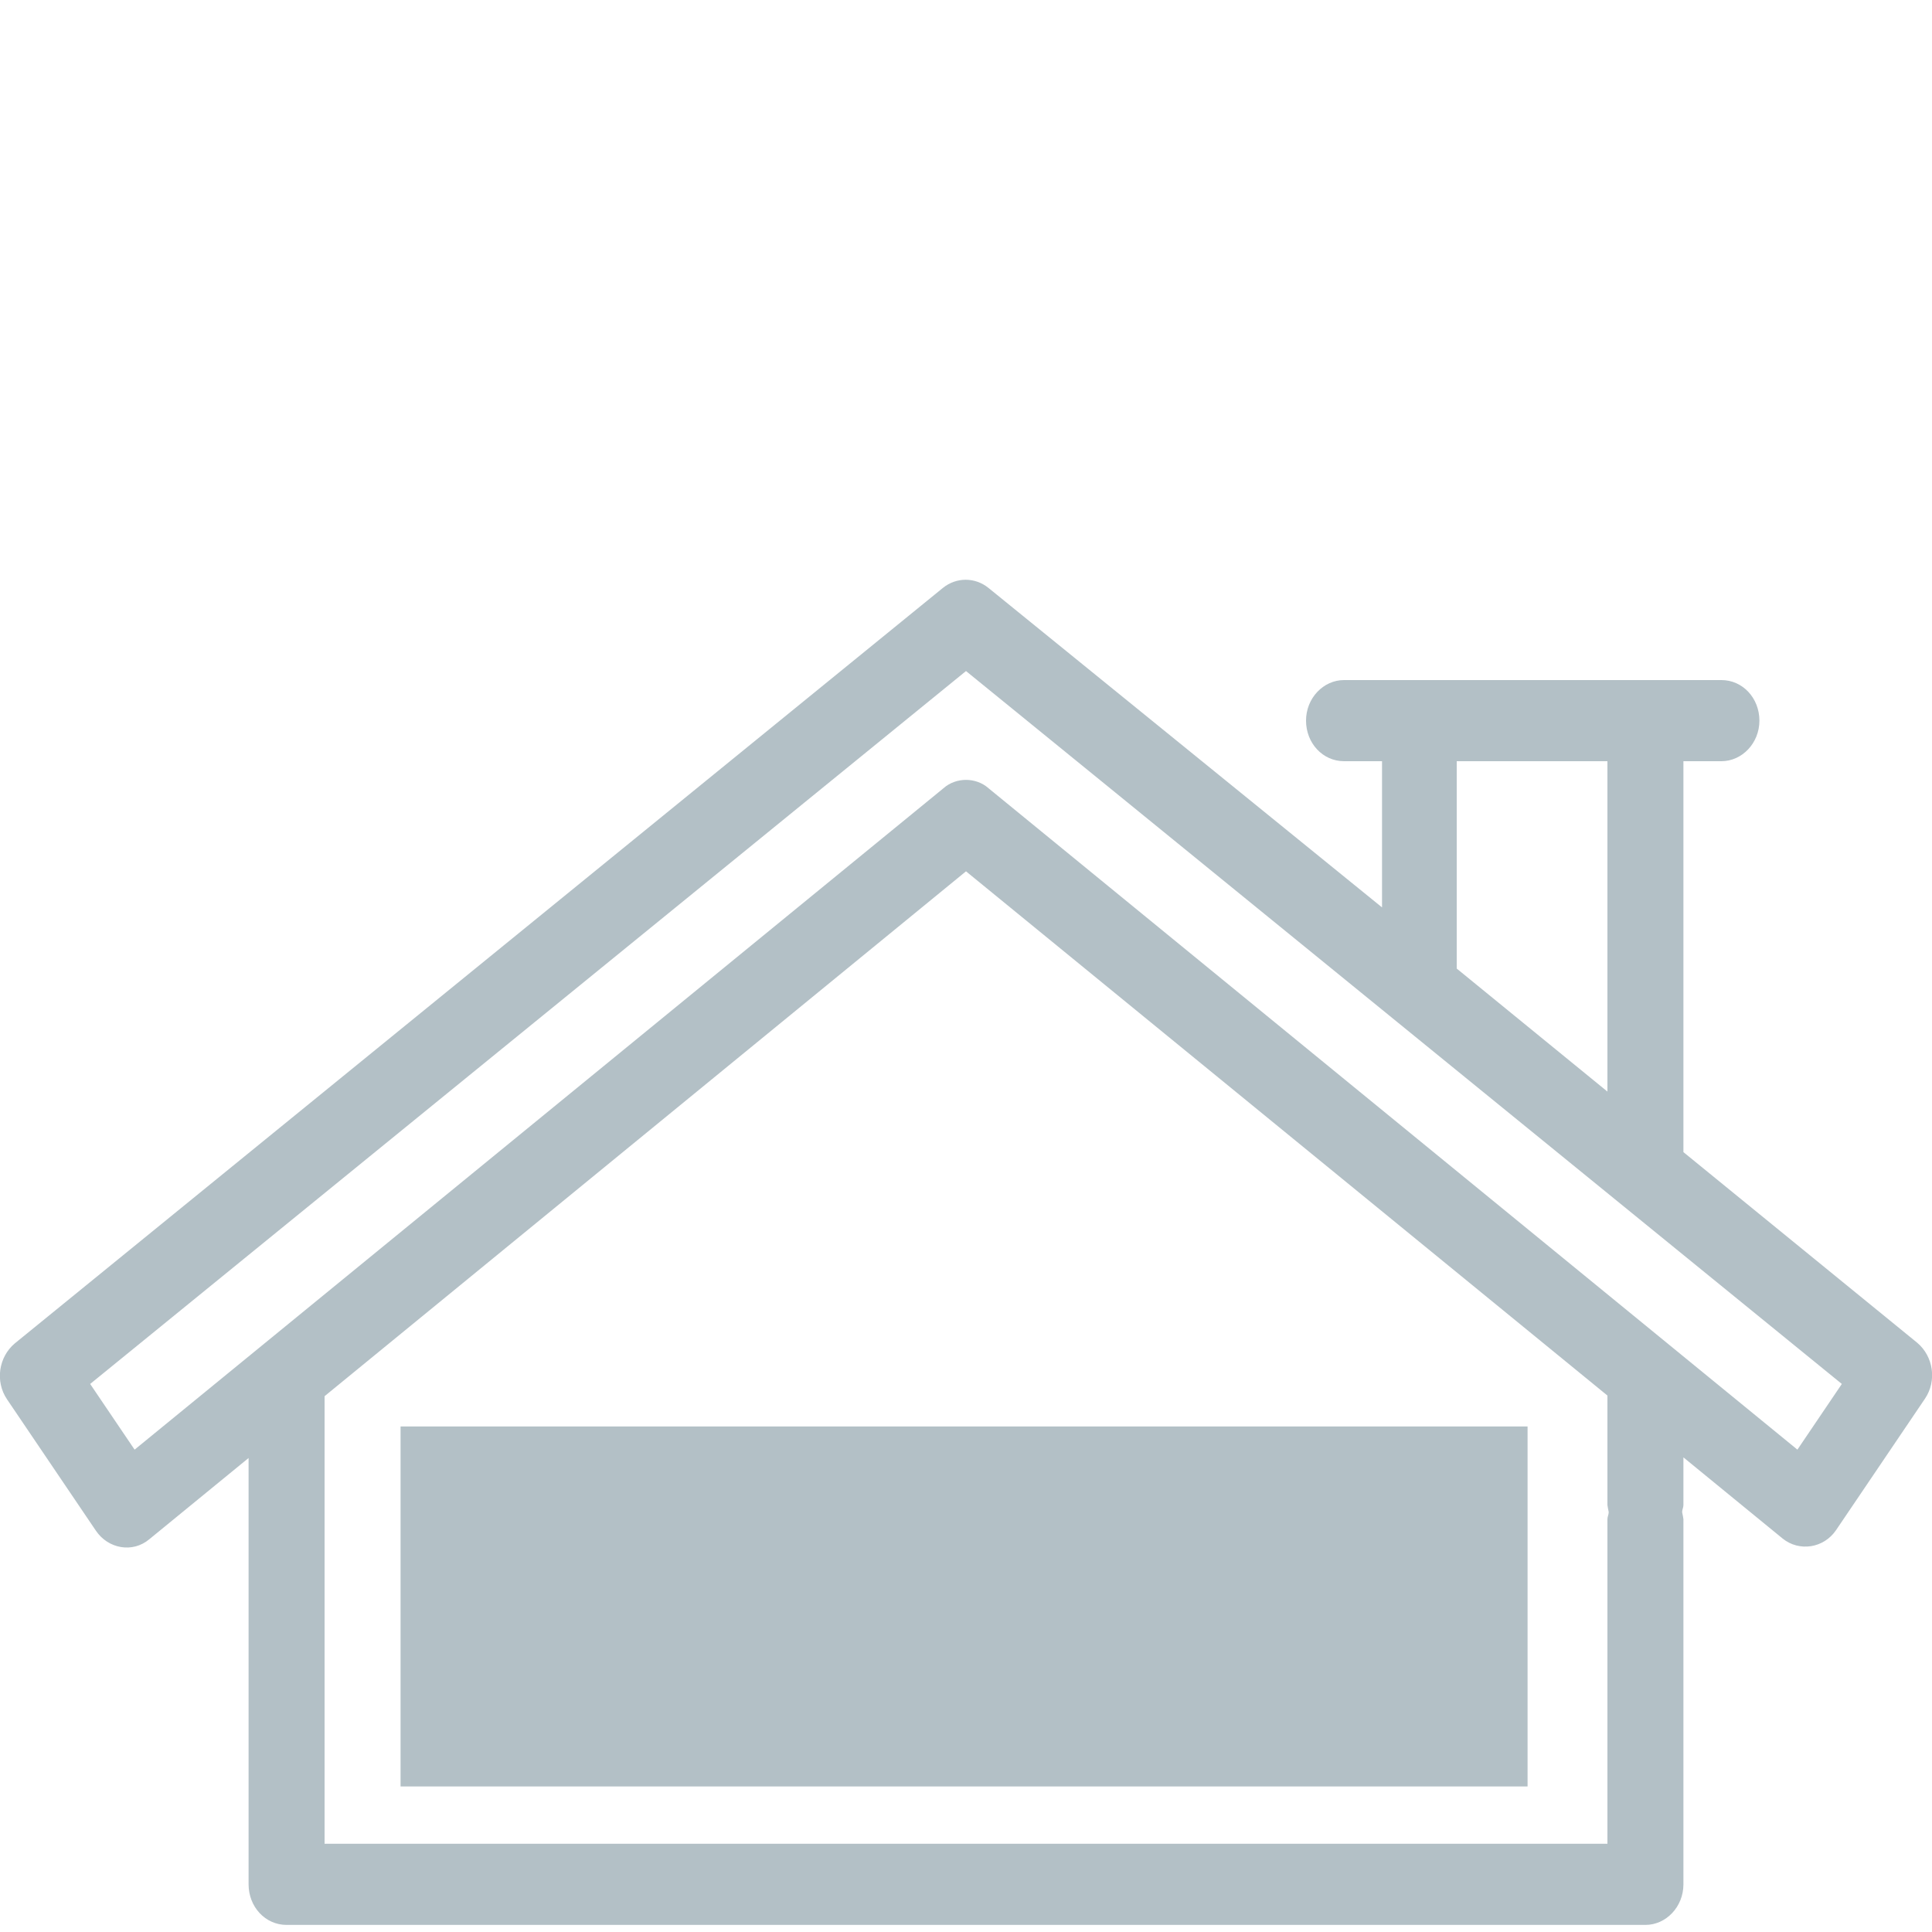
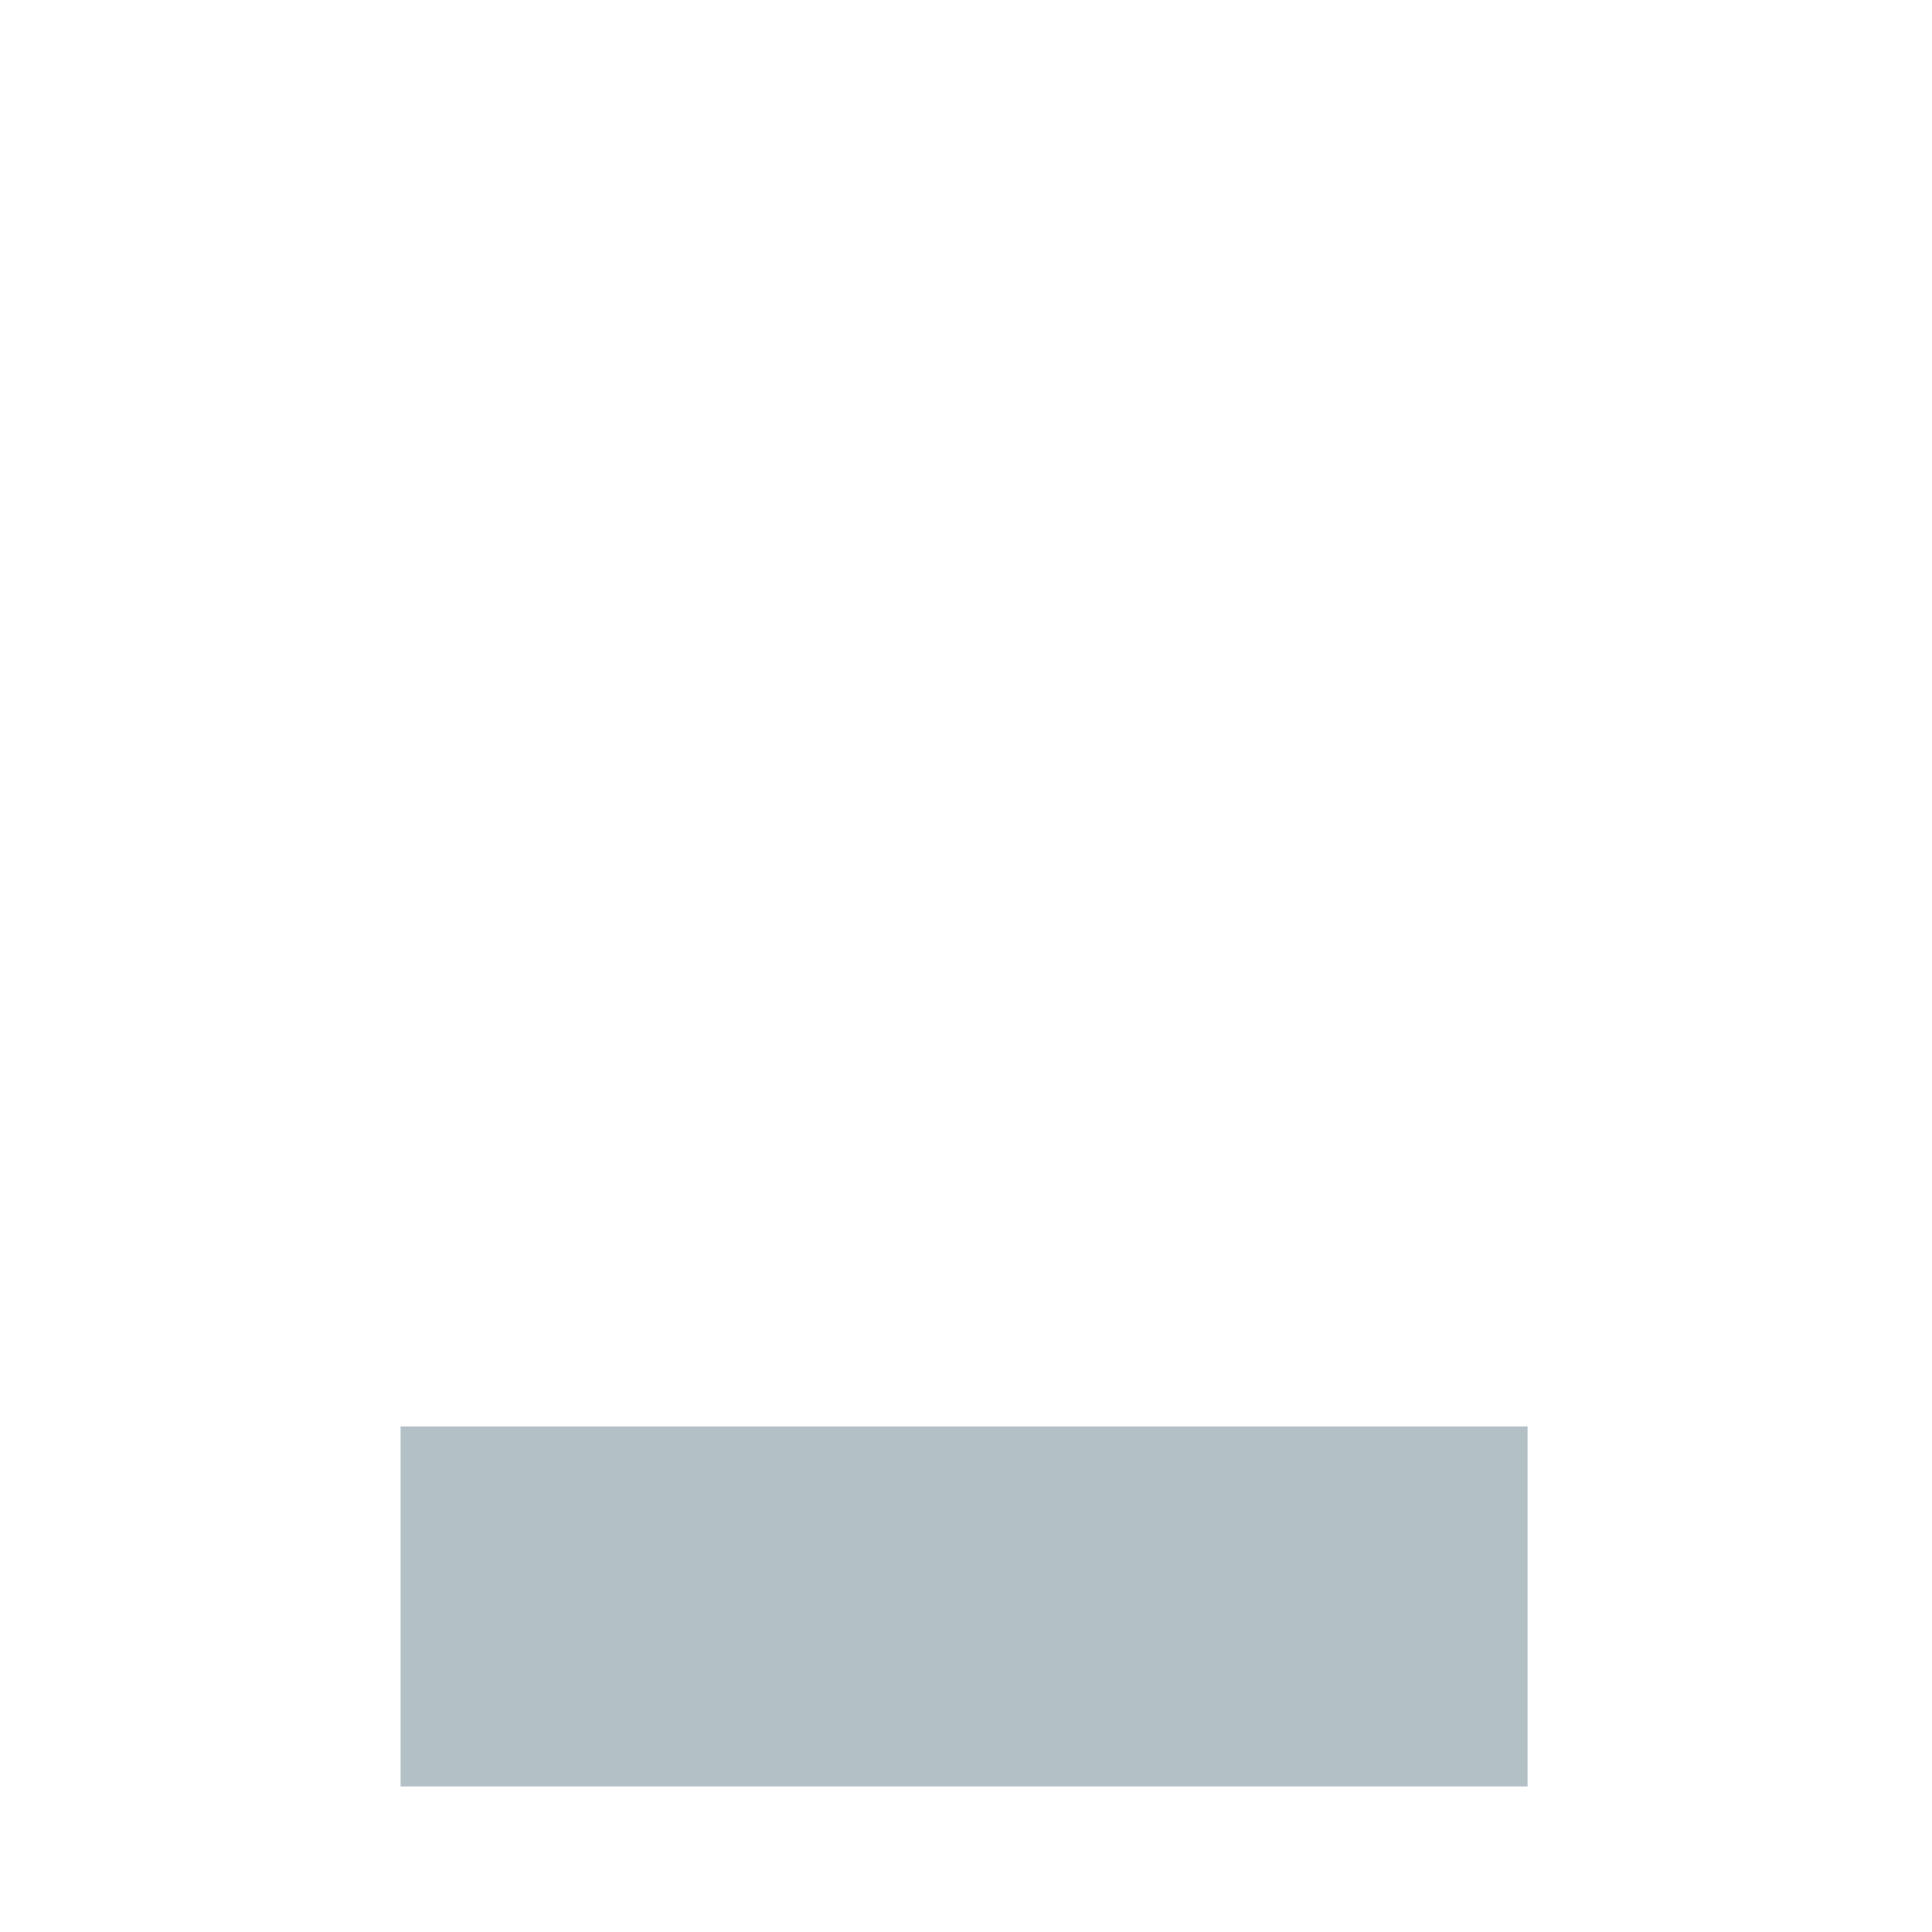
<svg xmlns="http://www.w3.org/2000/svg" id="picto-plein-pied" fill="none" version="1.1" viewBox="0 0 30 30">
-   <path d="M29.77,20.85l-3.63-2.96v-6.07h.59c.32,0,.59-.28.59-.63s-.26-.63-.59-.63h-5.86c-.32,0-.59.28-.59.63s.26.63.59.63h.59v2.27l-6.11-4.96c-.21-.17-.5-.17-.71,0L.23,20.86c-.25.21-.31.59-.12.87l1.38,2.04c.19.28.57.35.83.13l1.54-1.26v6.62c0,.35.26.63.59.63h21.1c.32,0,.59-.28.59-.63v-5.67s-.01-.07-.02-.11c0-.04.02-.07.02-.11v-.74l1.54,1.26c.26.21.64.15.83-.13l1.38-2.04c.19-.28.13-.66-.12-.87ZM22.62,11.82h2.34v5.13l-2.34-1.91v-3.22ZM24.96,28.63H5.04v-6.95l9.96-8.15,9.96,8.14v1.7s.01.07.02.11c0,.04-.02.07-.02.11v5.04ZM27.91,22.51l-12.56-10.27c-.1-.09-.23-.13-.35-.13s-.25.04-.35.13L2.09,22.51l-.69-1.02,13.6-11.07c.52.42,12.86,10.47,13.6,11.07l-.69,1.02Z" fill="#B3C0C6" />
-   <path d="M23.72,22.15H6.22v5.59h17.5v-5.59Z" fill="#B3C0C6" />
+   <path d="M23.72,22.15H6.22v5.59h17.5Z" fill="#B3C0C6" />
</svg>